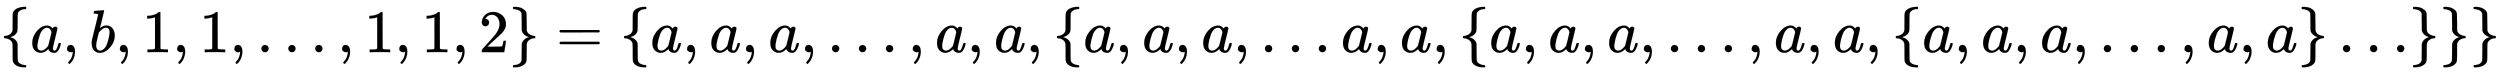
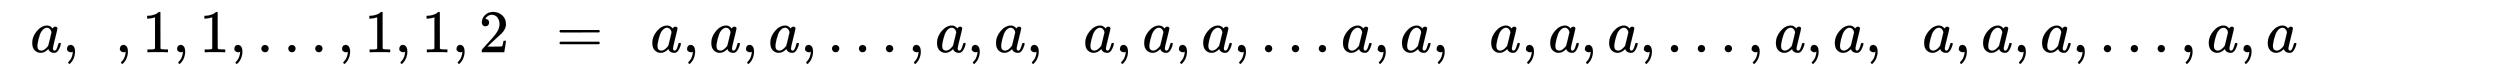
<svg xmlns="http://www.w3.org/2000/svg" xmlns:xlink="http://www.w3.org/1999/xlink" width="95.963ex" height="2.843ex" style="vertical-align: -0.838ex;" viewBox="0 -863.1 41317.1 1223.9" role="img" focusable="false" aria-labelledby="MathJax-SVG-1-Title">
  <title id="MathJax-SVG-1-Title">{\displaystyle \{a,b,1,1,...,1,1,2\}=\{a,a,a,...,a,a,\{a,a,a,...a,a,\{a,a,a,...,a,a,\{a,a,a,...,a,a\}\ldots \}\}\}}</title>
  <defs aria-hidden="true">
-     <path stroke-width="1" id="E1-MJMAIN-7B" d="M434 -231Q434 -244 428 -250H410Q281 -250 230 -184Q225 -177 222 -172T217 -161T213 -148T211 -133T210 -111T209 -84T209 -47T209 0Q209 21 209 53Q208 142 204 153Q203 154 203 155Q189 191 153 211T82 231Q71 231 68 234T65 250T68 266T82 269Q116 269 152 289T203 345Q208 356 208 377T209 529V579Q209 634 215 656T244 698Q270 724 324 740Q361 748 377 749Q379 749 390 749T408 750H428Q434 744 434 732Q434 719 431 716Q429 713 415 713Q362 710 332 689T296 647Q291 634 291 499V417Q291 370 288 353T271 314Q240 271 184 255L170 250L184 245Q202 239 220 230T262 196T290 137Q291 131 291 1Q291 -134 296 -147Q306 -174 339 -192T415 -213Q429 -213 431 -216Q434 -219 434 -231Z" />
    <path stroke-width="1" id="E1-MJMATHI-61" d="M33 157Q33 258 109 349T280 441Q331 441 370 392Q386 422 416 422Q429 422 439 414T449 394Q449 381 412 234T374 68Q374 43 381 35T402 26Q411 27 422 35Q443 55 463 131Q469 151 473 152Q475 153 483 153H487Q506 153 506 144Q506 138 501 117T481 63T449 13Q436 0 417 -8Q409 -10 393 -10Q359 -10 336 5T306 36L300 51Q299 52 296 50Q294 48 292 46Q233 -10 172 -10Q117 -10 75 30T33 157ZM351 328Q351 334 346 350T323 385T277 405Q242 405 210 374T160 293Q131 214 119 129Q119 126 119 118T118 106Q118 61 136 44T179 26Q217 26 254 59T298 110Q300 114 325 217T351 328Z" />
    <path stroke-width="1" id="E1-MJMAIN-2C" d="M78 35T78 60T94 103T137 121Q165 121 187 96T210 8Q210 -27 201 -60T180 -117T154 -158T130 -185T117 -194Q113 -194 104 -185T95 -172Q95 -168 106 -156T131 -126T157 -76T173 -3V9L172 8Q170 7 167 6T161 3T152 1T140 0Q113 0 96 17Z" />
-     <path stroke-width="1" id="E1-MJMATHI-62" d="M73 647Q73 657 77 670T89 683Q90 683 161 688T234 694Q246 694 246 685T212 542Q204 508 195 472T180 418L176 399Q176 396 182 402Q231 442 283 442Q345 442 383 396T422 280Q422 169 343 79T173 -11Q123 -11 82 27T40 150V159Q40 180 48 217T97 414Q147 611 147 623T109 637Q104 637 101 637H96Q86 637 83 637T76 640T73 647ZM336 325V331Q336 405 275 405Q258 405 240 397T207 376T181 352T163 330L157 322L136 236Q114 150 114 114Q114 66 138 42Q154 26 178 26Q211 26 245 58Q270 81 285 114T318 219Q336 291 336 325Z" />
    <path stroke-width="1" id="E1-MJMAIN-31" d="M213 578L200 573Q186 568 160 563T102 556H83V602H102Q149 604 189 617T245 641T273 663Q275 666 285 666Q294 666 302 660V361L303 61Q310 54 315 52T339 48T401 46H427V0H416Q395 3 257 3Q121 3 100 0H88V46H114Q136 46 152 46T177 47T193 50T201 52T207 57T213 61V578Z" />
    <path stroke-width="1" id="E1-MJMAIN-2E" d="M78 60Q78 84 95 102T138 120Q162 120 180 104T199 61Q199 36 182 18T139 0T96 17T78 60Z" />
    <path stroke-width="1" id="E1-MJMAIN-32" d="M109 429Q82 429 66 447T50 491Q50 562 103 614T235 666Q326 666 387 610T449 465Q449 422 429 383T381 315T301 241Q265 210 201 149L142 93L218 92Q375 92 385 97Q392 99 409 186V189H449V186Q448 183 436 95T421 3V0H50V19V31Q50 38 56 46T86 81Q115 113 136 137Q145 147 170 174T204 211T233 244T261 278T284 308T305 340T320 369T333 401T340 431T343 464Q343 527 309 573T212 619Q179 619 154 602T119 569T109 550Q109 549 114 549Q132 549 151 535T170 489Q170 464 154 447T109 429Z" />
-     <path stroke-width="1" id="E1-MJMAIN-7D" d="M65 731Q65 745 68 747T88 750Q171 750 216 725T279 670Q288 649 289 635T291 501Q292 362 293 357Q306 312 345 291T417 269Q428 269 431 266T434 250T431 234T417 231Q380 231 345 210T298 157Q293 143 292 121T291 -28V-79Q291 -134 285 -156T256 -198Q202 -250 89 -250Q71 -250 68 -247T65 -230Q65 -224 65 -223T66 -218T69 -214T77 -213Q91 -213 108 -210T146 -200T183 -177T207 -139Q208 -134 209 3L210 139Q223 196 280 230Q315 247 330 250Q305 257 280 270Q225 304 212 352L210 362L209 498Q208 635 207 640Q195 680 154 696T77 713Q68 713 67 716T65 731Z" />
    <path stroke-width="1" id="E1-MJMAIN-3D" d="M56 347Q56 360 70 367H707Q722 359 722 347Q722 336 708 328L390 327H72Q56 332 56 347ZM56 153Q56 168 72 173H708Q722 163 722 153Q722 140 707 133H70Q56 140 56 153Z" />
-     <path stroke-width="1" id="E1-MJMAIN-2026" d="M78 60Q78 84 95 102T138 120Q162 120 180 104T199 61Q199 36 182 18T139 0T96 17T78 60ZM525 60Q525 84 542 102T585 120Q609 120 627 104T646 61Q646 36 629 18T586 0T543 17T525 60ZM972 60Q972 84 989 102T1032 120Q1056 120 1074 104T1093 61Q1093 36 1076 18T1033 0T990 17T972 60Z" />
  </defs>
  <g stroke="currentColor" fill="currentColor" stroke-width="0" transform="matrix(1 0 0 -1 0 0)" aria-hidden="true">
    <use xlink:href="#E1-MJMAIN-7B" x="0" y="0" />
    <use xlink:href="#E1-MJMATHI-61" x="500" y="0" />
    <use xlink:href="#E1-MJMAIN-2C" x="1030" y="0" />
    <use xlink:href="#E1-MJMATHI-62" x="1475" y="0" />
    <use xlink:href="#E1-MJMAIN-2C" x="1904" y="0" />
    <use xlink:href="#E1-MJMAIN-31" x="2349" y="0" />
    <use xlink:href="#E1-MJMAIN-2C" x="2850" y="0" />
    <use xlink:href="#E1-MJMAIN-31" x="3295" y="0" />
    <use xlink:href="#E1-MJMAIN-2C" x="3796" y="0" />
    <use xlink:href="#E1-MJMAIN-2E" x="4241" y="0" />
    <use xlink:href="#E1-MJMAIN-2E" x="4686" y="0" />
    <use xlink:href="#E1-MJMAIN-2E" x="5131" y="0" />
    <use xlink:href="#E1-MJMAIN-2C" x="5576" y="0" />
    <use xlink:href="#E1-MJMAIN-31" x="6021" y="0" />
    <use xlink:href="#E1-MJMAIN-2C" x="6522" y="0" />
    <use xlink:href="#E1-MJMAIN-31" x="6967" y="0" />
    <use xlink:href="#E1-MJMAIN-2C" x="7468" y="0" />
    <use xlink:href="#E1-MJMAIN-32" x="7913" y="0" />
    <use xlink:href="#E1-MJMAIN-7D" x="8413" y="0" />
    <use xlink:href="#E1-MJMAIN-3D" x="9191" y="0" />
    <use xlink:href="#E1-MJMAIN-7B" x="10248" y="0" />
    <use xlink:href="#E1-MJMATHI-61" x="10748" y="0" />
    <use xlink:href="#E1-MJMAIN-2C" x="11278" y="0" />
    <use xlink:href="#E1-MJMATHI-61" x="11723" y="0" />
    <use xlink:href="#E1-MJMAIN-2C" x="12252" y="0" />
    <use xlink:href="#E1-MJMATHI-61" x="12698" y="0" />
    <use xlink:href="#E1-MJMAIN-2C" x="13227" y="0" />
    <use xlink:href="#E1-MJMAIN-2E" x="13672" y="0" />
    <use xlink:href="#E1-MJMAIN-2E" x="14117" y="0" />
    <use xlink:href="#E1-MJMAIN-2E" x="14563" y="0" />
    <use xlink:href="#E1-MJMAIN-2C" x="15008" y="0" />
    <use xlink:href="#E1-MJMATHI-61" x="15453" y="0" />
    <use xlink:href="#E1-MJMAIN-2C" x="15982" y="0" />
    <use xlink:href="#E1-MJMATHI-61" x="16428" y="0" />
    <use xlink:href="#E1-MJMAIN-2C" x="16957" y="0" />
    <use xlink:href="#E1-MJMAIN-7B" x="17402" y="0" />
    <use xlink:href="#E1-MJMATHI-61" x="17903" y="0" />
    <use xlink:href="#E1-MJMAIN-2C" x="18432" y="0" />
    <use xlink:href="#E1-MJMATHI-61" x="18877" y="0" />
    <use xlink:href="#E1-MJMAIN-2C" x="19407" y="0" />
    <use xlink:href="#E1-MJMATHI-61" x="19852" y="0" />
    <use xlink:href="#E1-MJMAIN-2C" x="20382" y="0" />
    <use xlink:href="#E1-MJMAIN-2E" x="20827" y="0" />
    <use xlink:href="#E1-MJMAIN-2E" x="21272" y="0" />
    <use xlink:href="#E1-MJMAIN-2E" x="21717" y="0" />
    <use xlink:href="#E1-MJMATHI-61" x="22162" y="0" />
    <use xlink:href="#E1-MJMAIN-2C" x="22692" y="0" />
    <use xlink:href="#E1-MJMATHI-61" x="23137" y="0" />
    <use xlink:href="#E1-MJMAIN-2C" x="23666" y="0" />
    <use xlink:href="#E1-MJMAIN-7B" x="24112" y="0" />
    <use xlink:href="#E1-MJMATHI-61" x="24612" y="0" />
    <use xlink:href="#E1-MJMAIN-2C" x="25142" y="0" />
    <use xlink:href="#E1-MJMATHI-61" x="25587" y="0" />
    <use xlink:href="#E1-MJMAIN-2C" x="26116" y="0" />
    <use xlink:href="#E1-MJMATHI-61" x="26561" y="0" />
    <use xlink:href="#E1-MJMAIN-2C" x="27091" y="0" />
    <use xlink:href="#E1-MJMAIN-2E" x="27536" y="0" />
    <use xlink:href="#E1-MJMAIN-2E" x="27981" y="0" />
    <use xlink:href="#E1-MJMAIN-2E" x="28426" y="0" />
    <use xlink:href="#E1-MJMAIN-2C" x="28872" y="0" />
    <use xlink:href="#E1-MJMATHI-61" x="29317" y="0" />
    <use xlink:href="#E1-MJMAIN-2C" x="29846" y="0" />
    <use xlink:href="#E1-MJMATHI-61" x="30291" y="0" />
    <use xlink:href="#E1-MJMAIN-2C" x="30821" y="0" />
    <use xlink:href="#E1-MJMAIN-7B" x="31266" y="0" />
    <use xlink:href="#E1-MJMATHI-61" x="31767" y="0" />
    <use xlink:href="#E1-MJMAIN-2C" x="32296" y="0" />
    <use xlink:href="#E1-MJMATHI-61" x="32741" y="0" />
    <use xlink:href="#E1-MJMAIN-2C" x="33271" y="0" />
    <use xlink:href="#E1-MJMATHI-61" x="33716" y="0" />
    <use xlink:href="#E1-MJMAIN-2C" x="34245" y="0" />
    <use xlink:href="#E1-MJMAIN-2E" x="34691" y="0" />
    <use xlink:href="#E1-MJMAIN-2E" x="35136" y="0" />
    <use xlink:href="#E1-MJMAIN-2E" x="35581" y="0" />
    <use xlink:href="#E1-MJMAIN-2C" x="36026" y="0" />
    <use xlink:href="#E1-MJMATHI-61" x="36471" y="0" />
    <use xlink:href="#E1-MJMAIN-2C" x="37001" y="0" />
    <use xlink:href="#E1-MJMATHI-61" x="37446" y="0" />
    <use xlink:href="#E1-MJMAIN-7D" x="37975" y="0" />
    <use xlink:href="#E1-MJMAIN-2026" x="38643" y="0" />
    <use xlink:href="#E1-MJMAIN-7D" x="39815" y="0" />
    <use xlink:href="#E1-MJMAIN-7D" x="40316" y="0" />
    <use xlink:href="#E1-MJMAIN-7D" x="40816" y="0" />
  </g>
</svg>